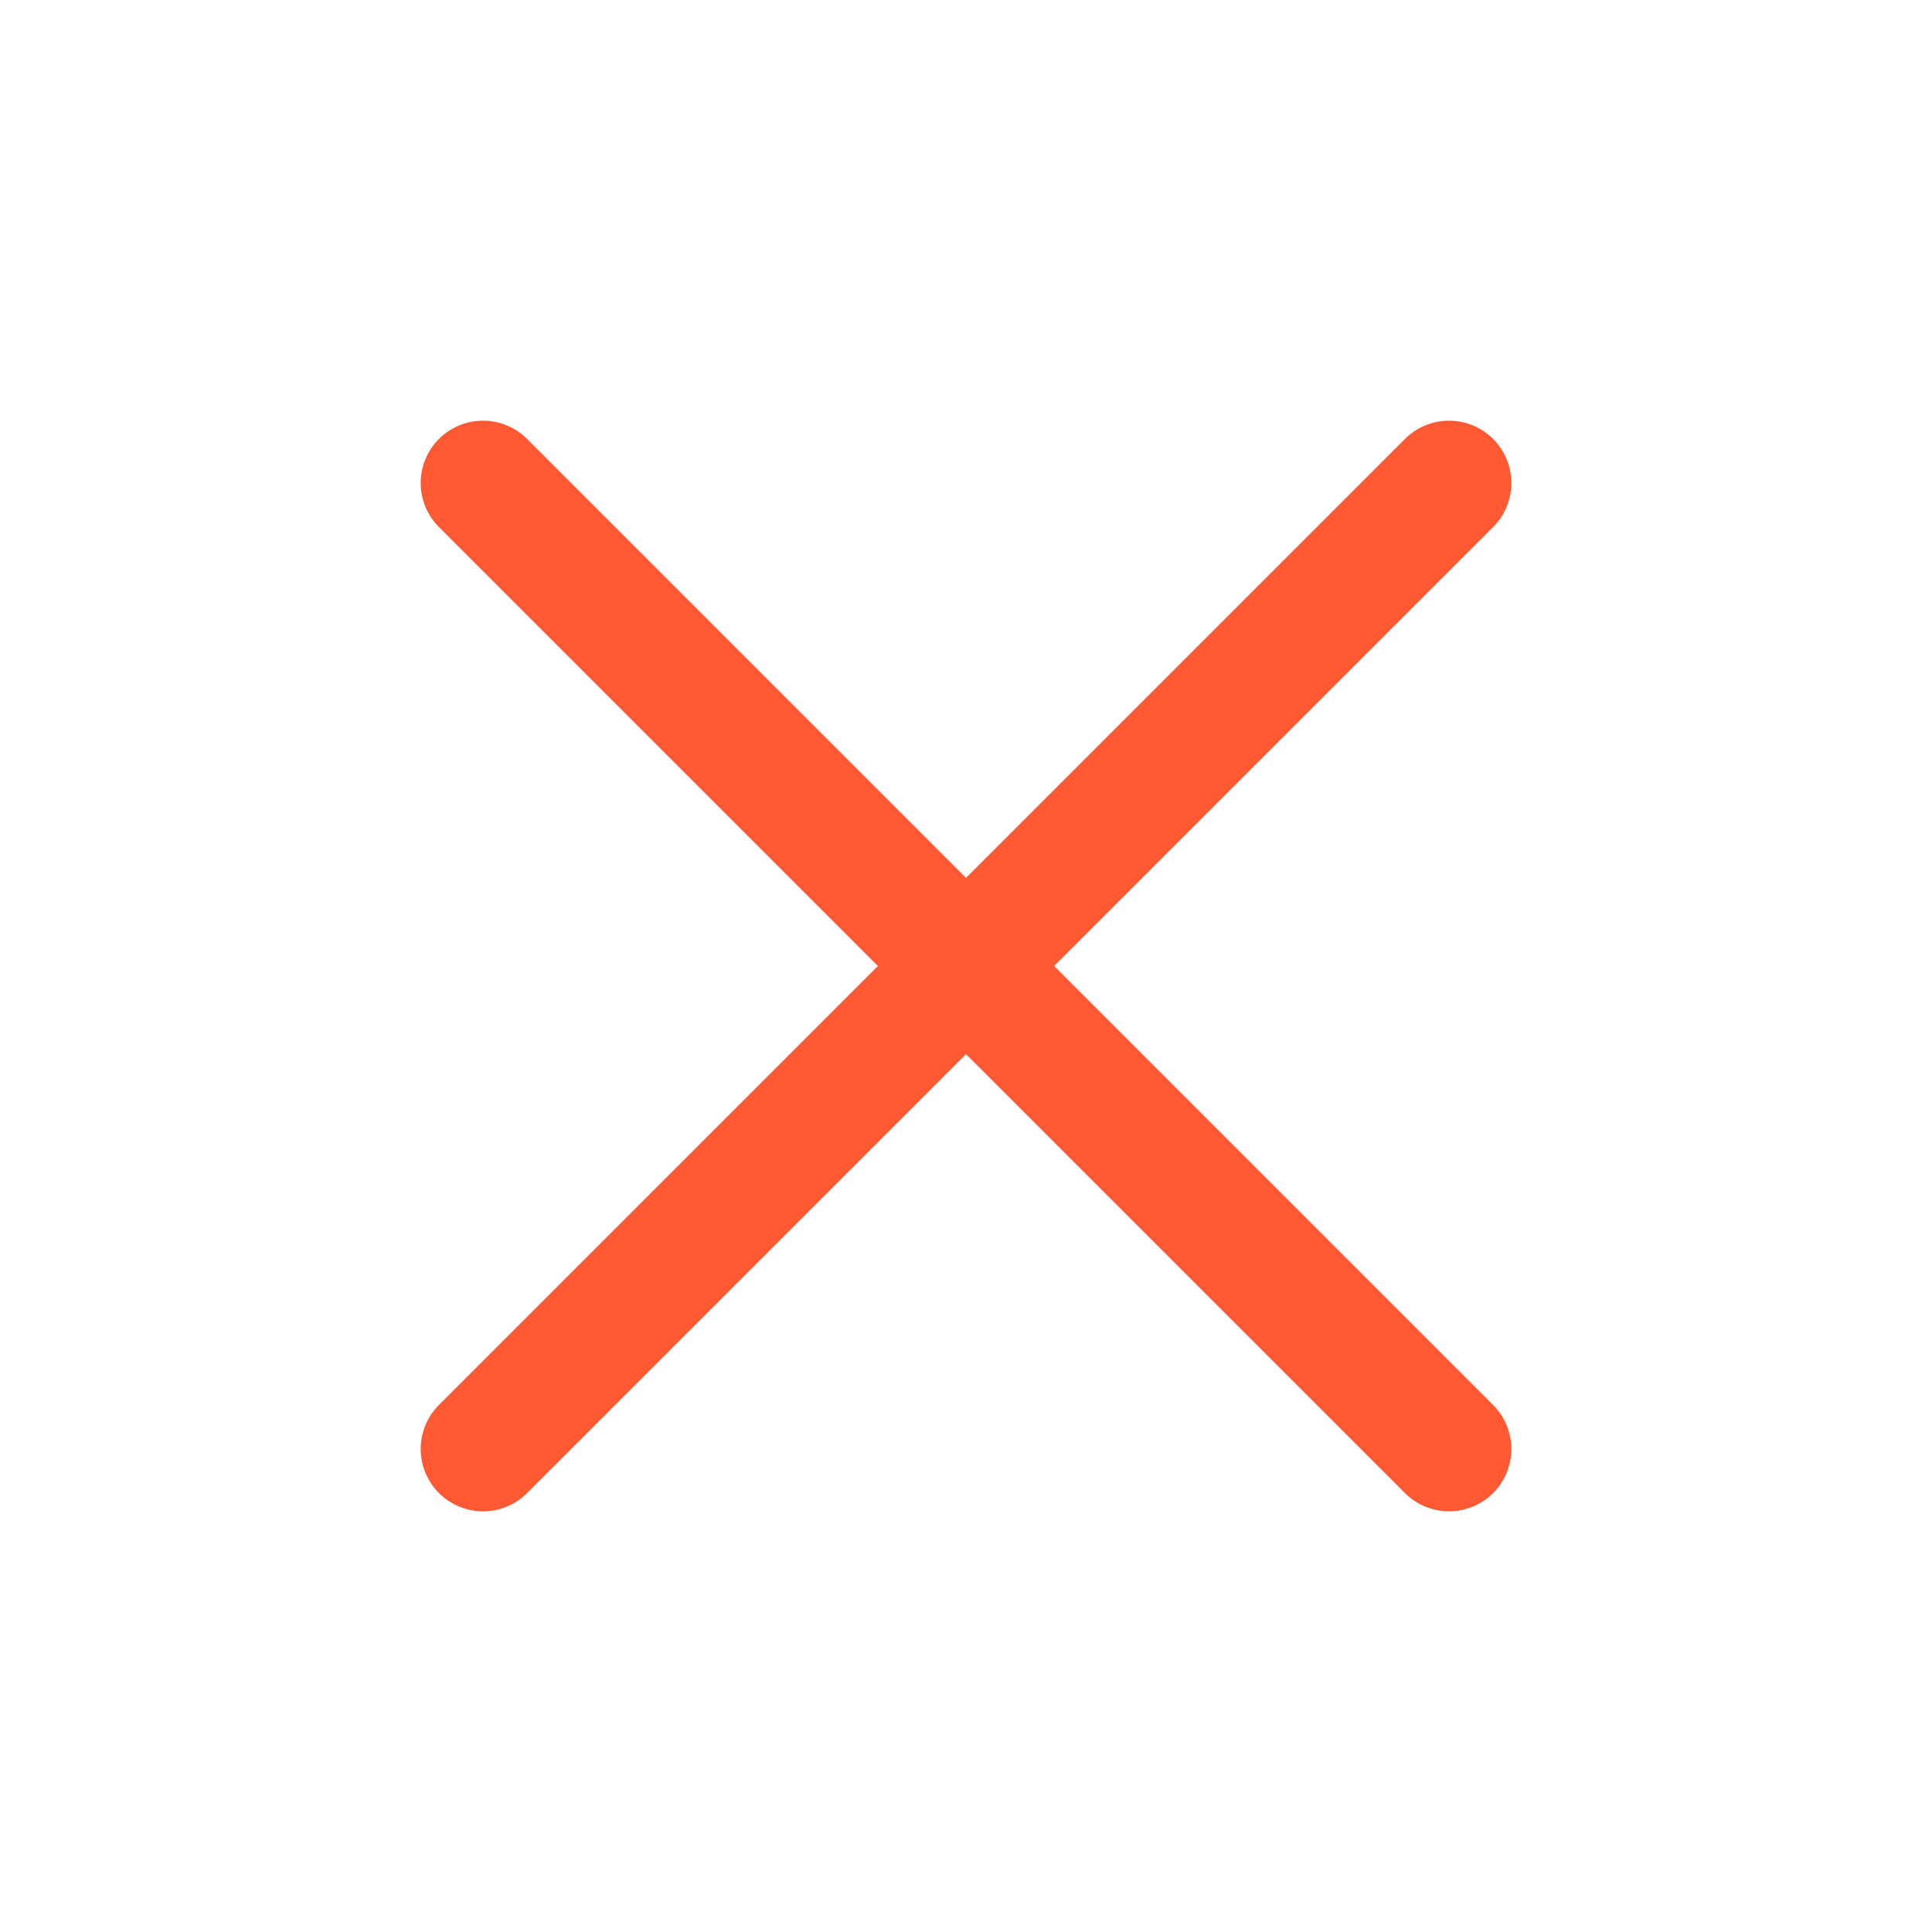
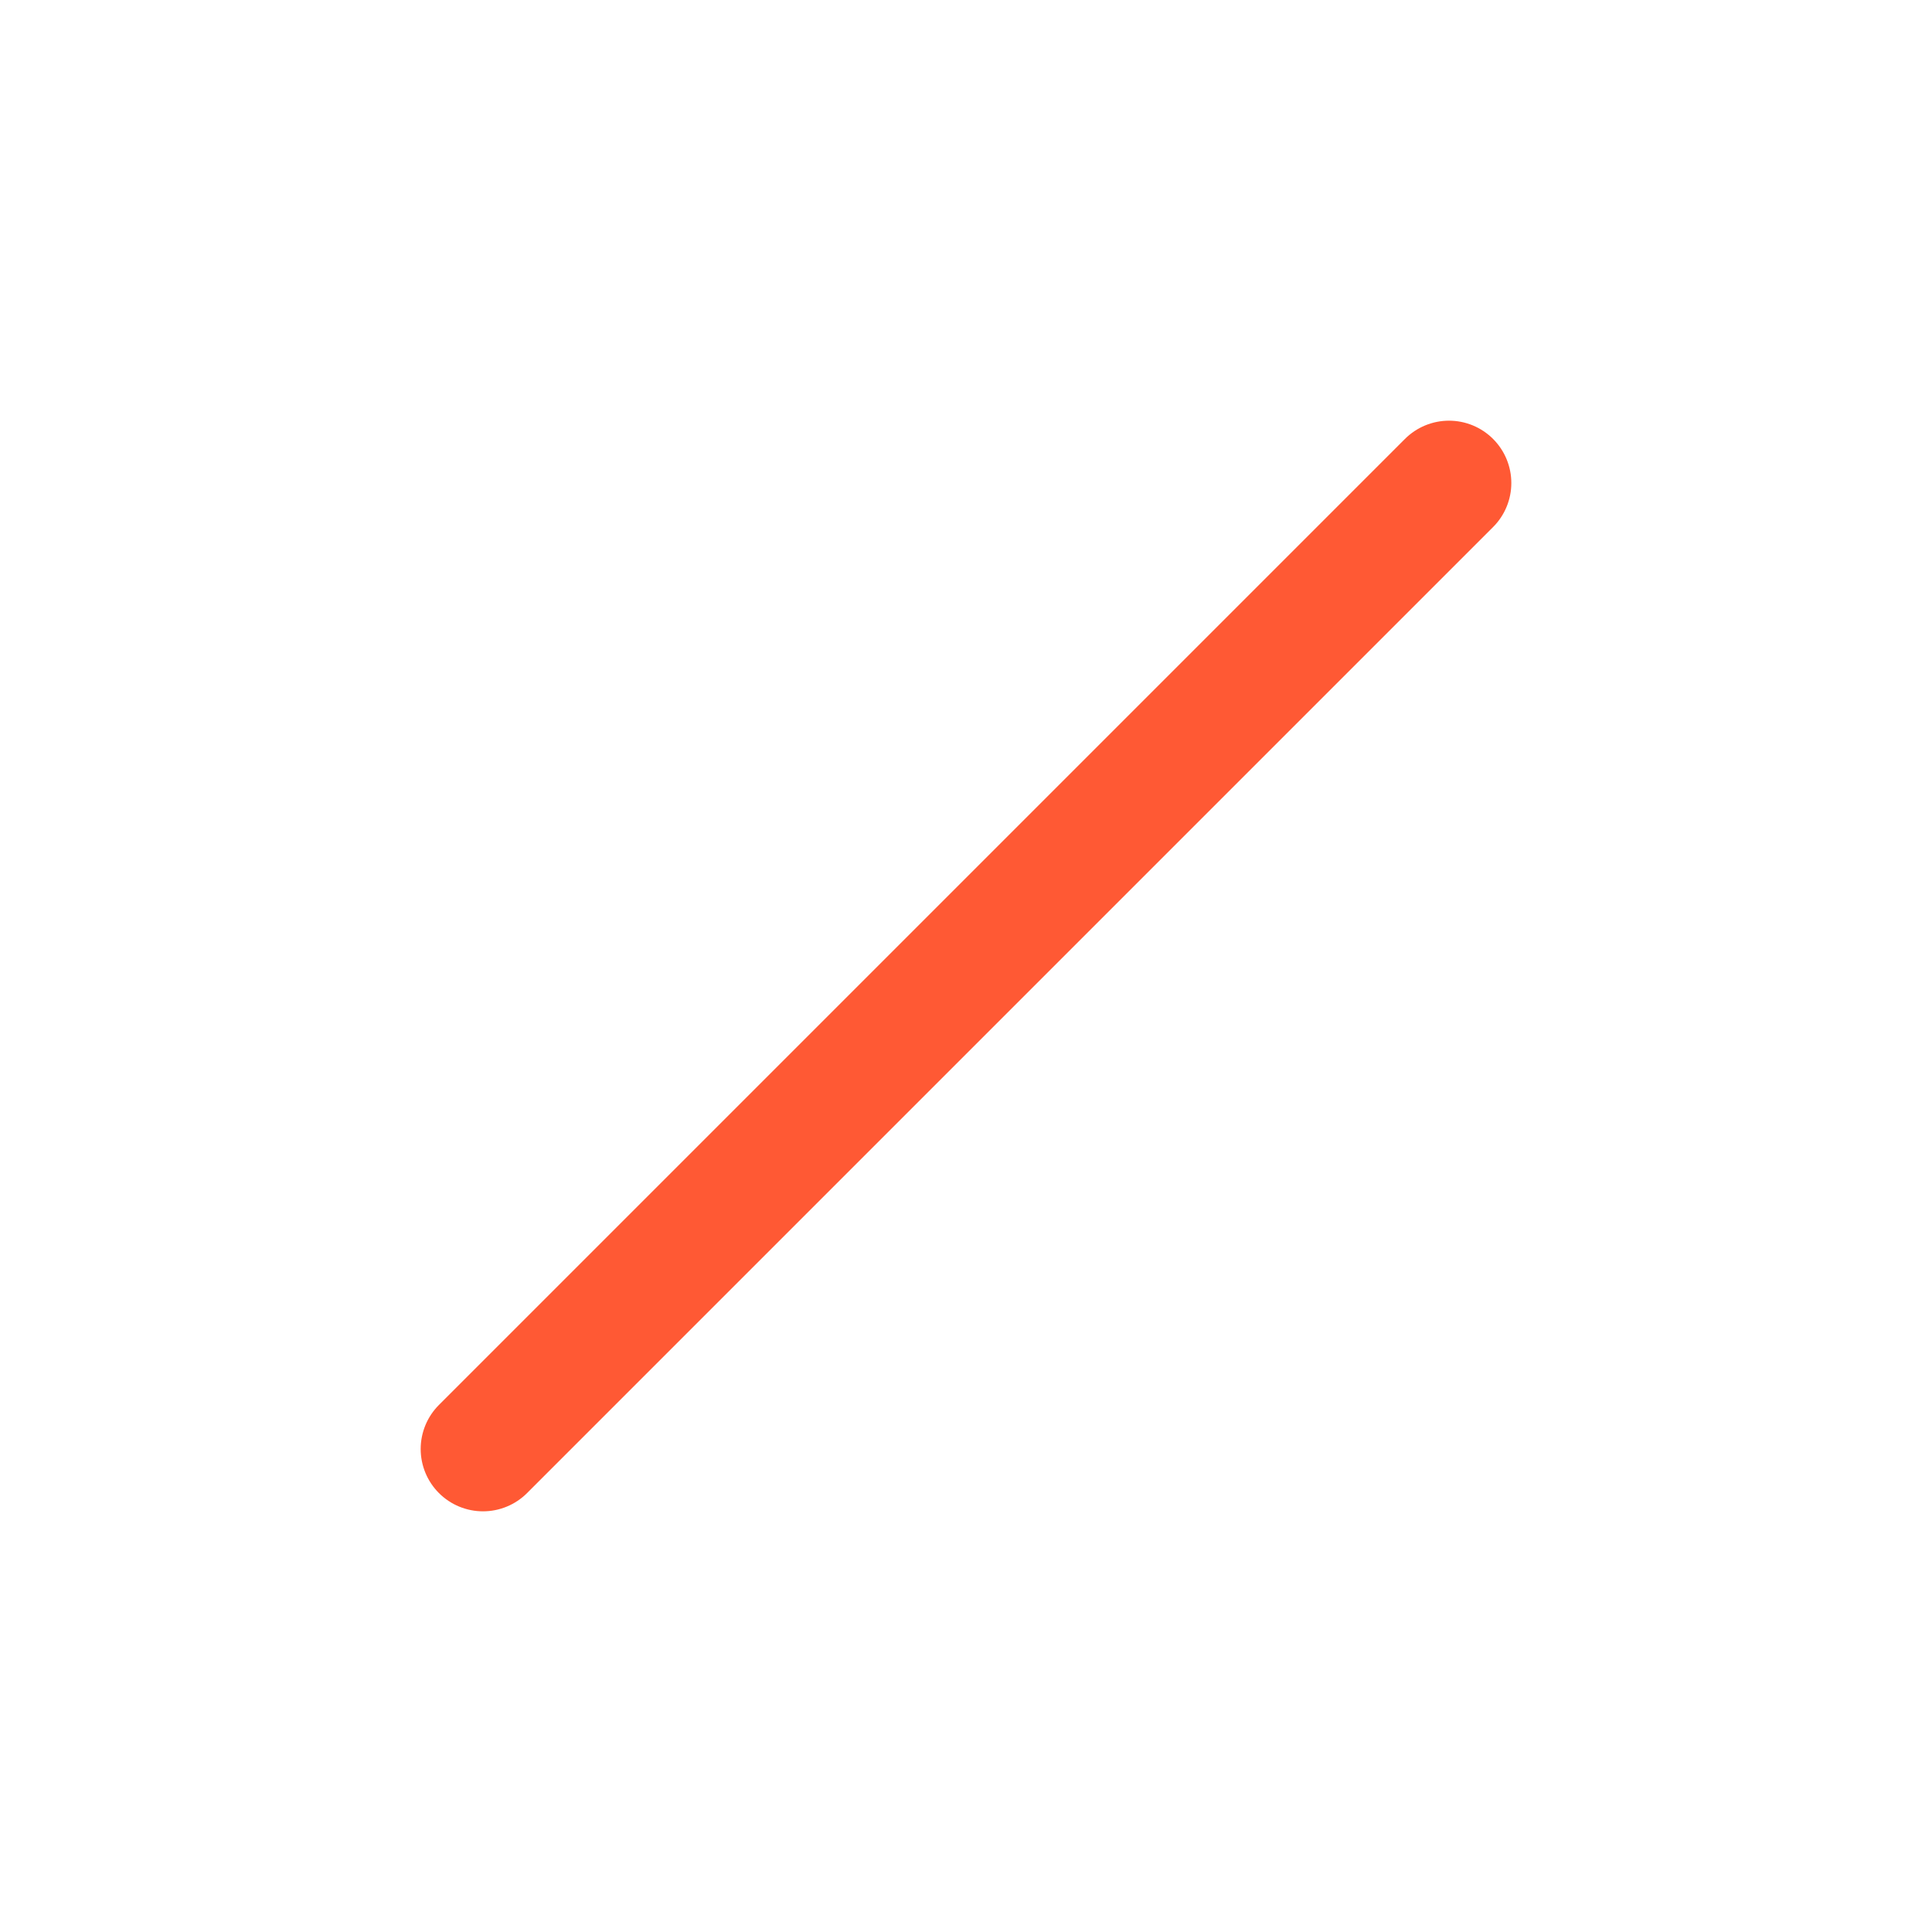
<svg xmlns="http://www.w3.org/2000/svg" width="31" height="31" viewBox="0 0 31 31" fill="none">
-   <path d="M23.25 23.25L7.75 7.75" stroke="#FF5934" stroke-width="2" stroke-linecap="round" stroke-linejoin="round" />
  <path d="M23.25 7.75L7.75 23.25" stroke="#FF5934" stroke-width="2" stroke-linecap="round" stroke-linejoin="round" />
</svg>